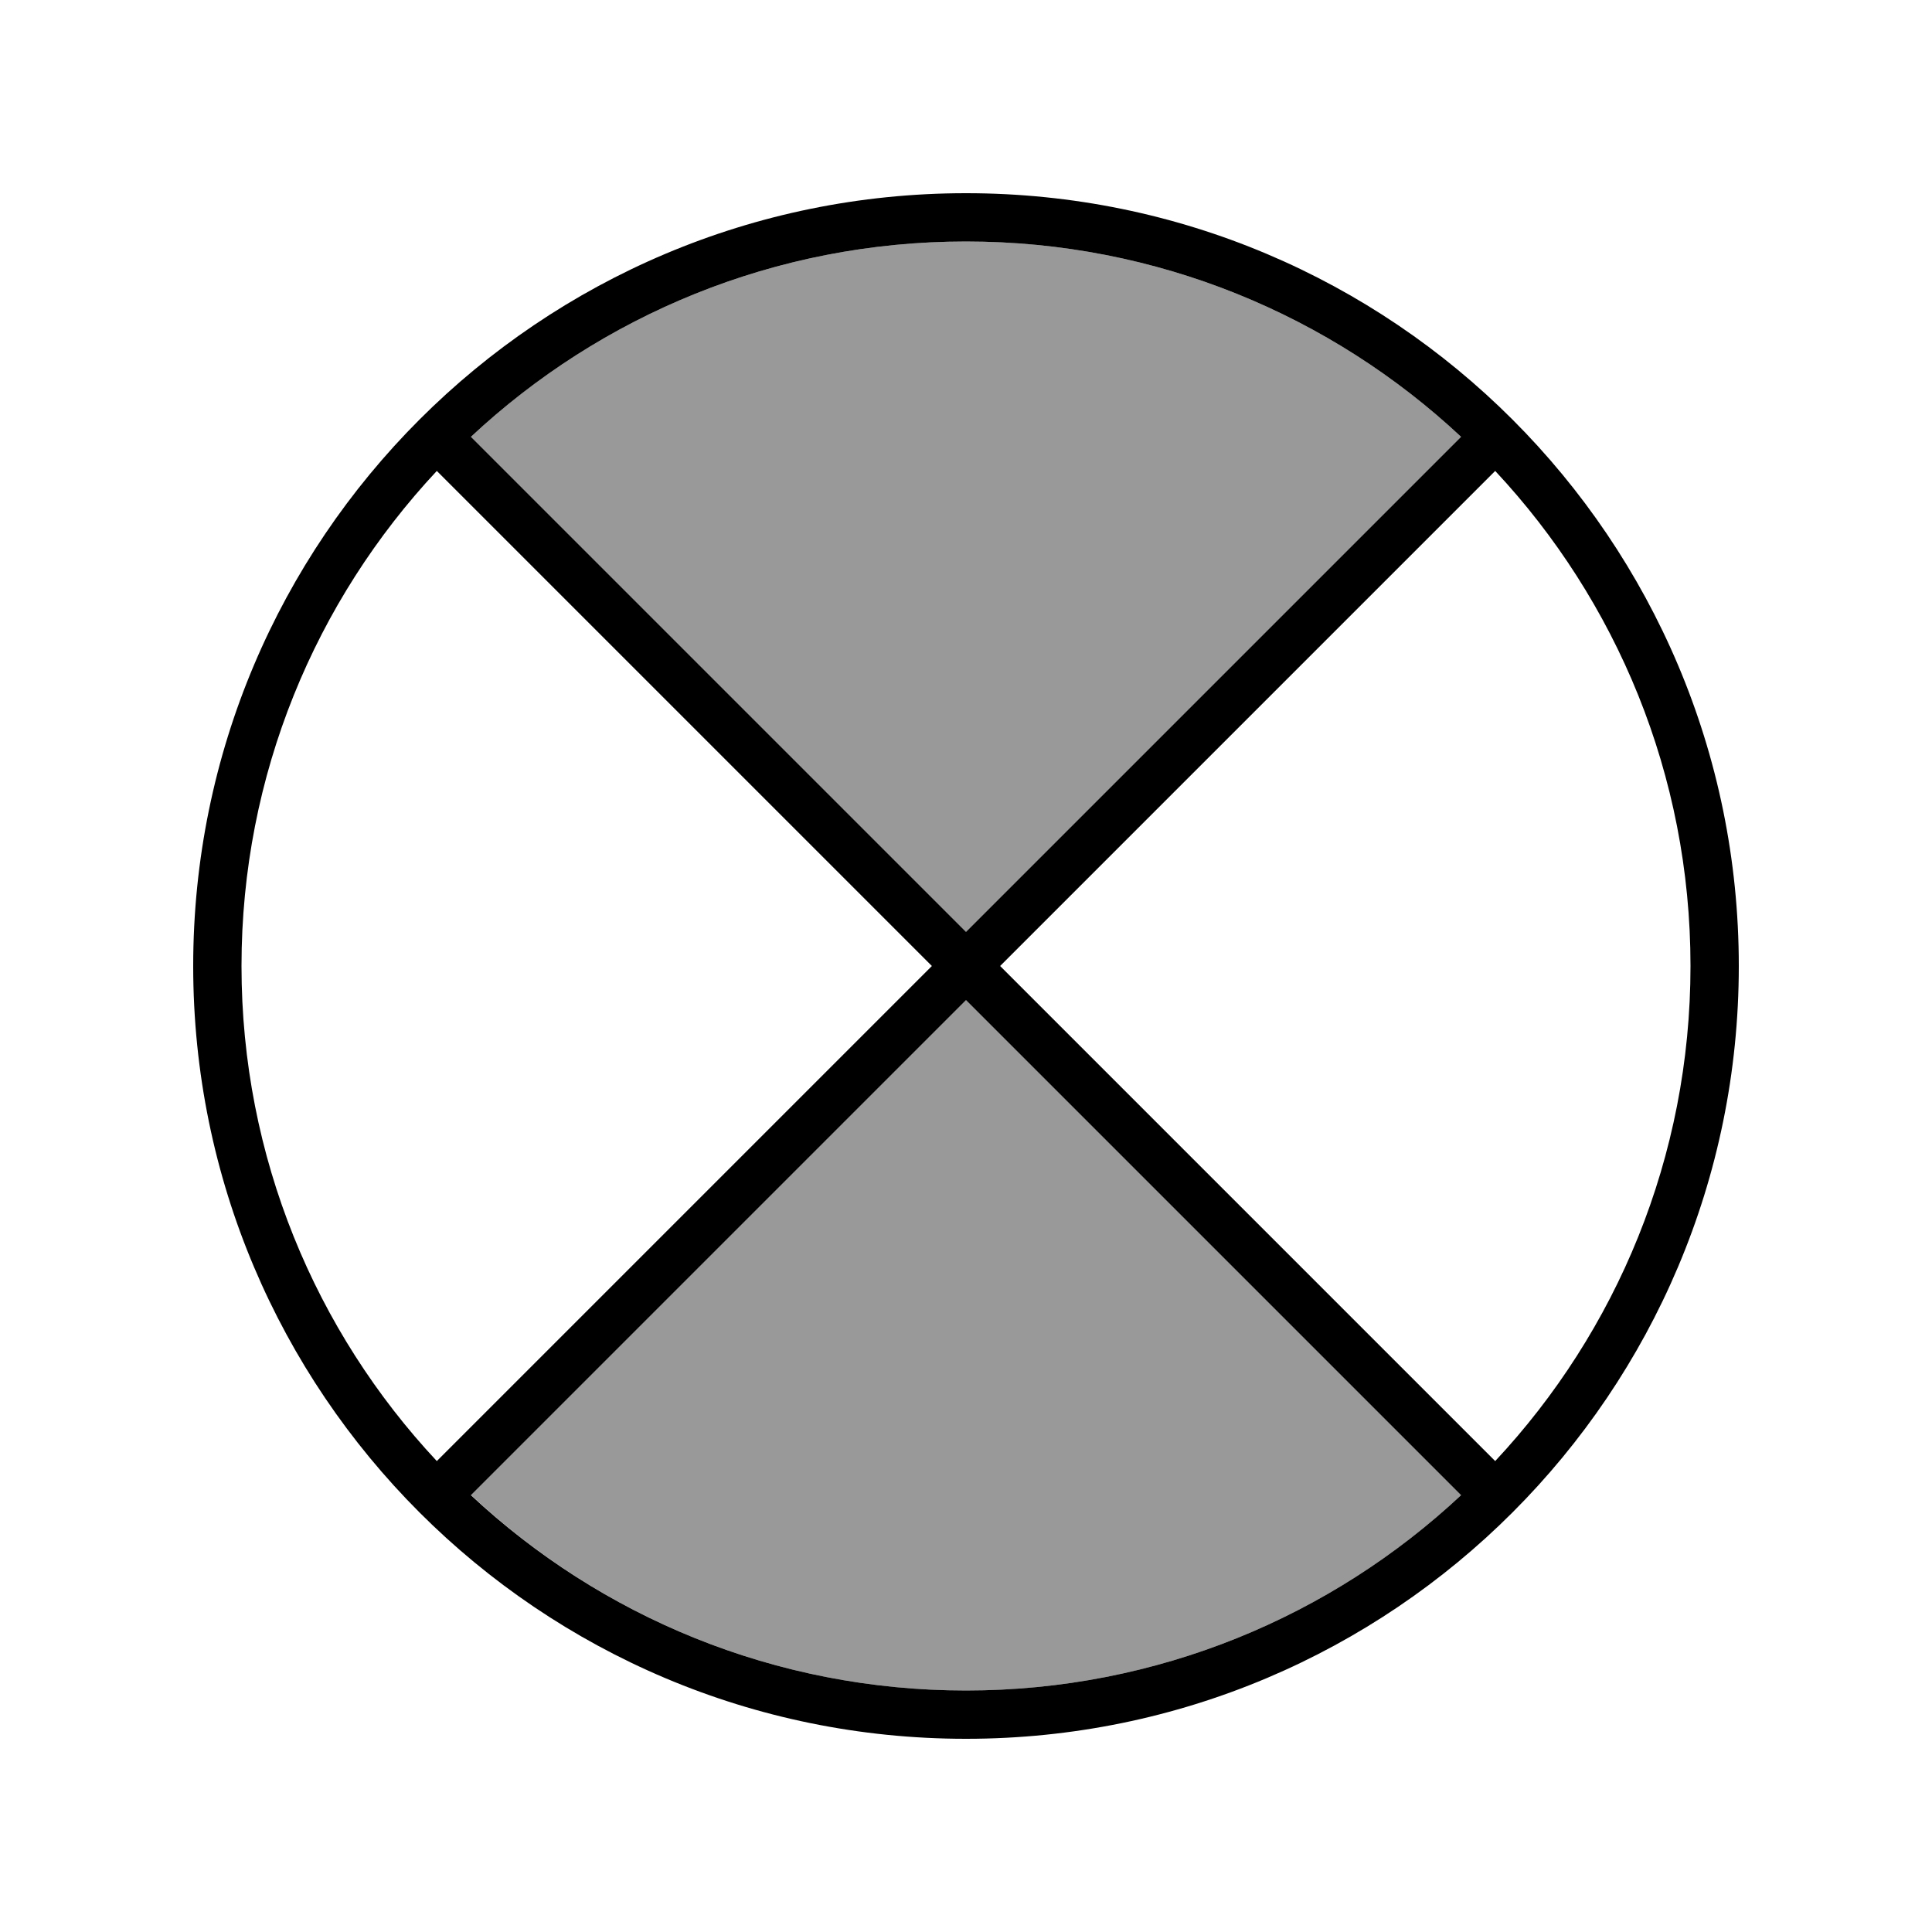
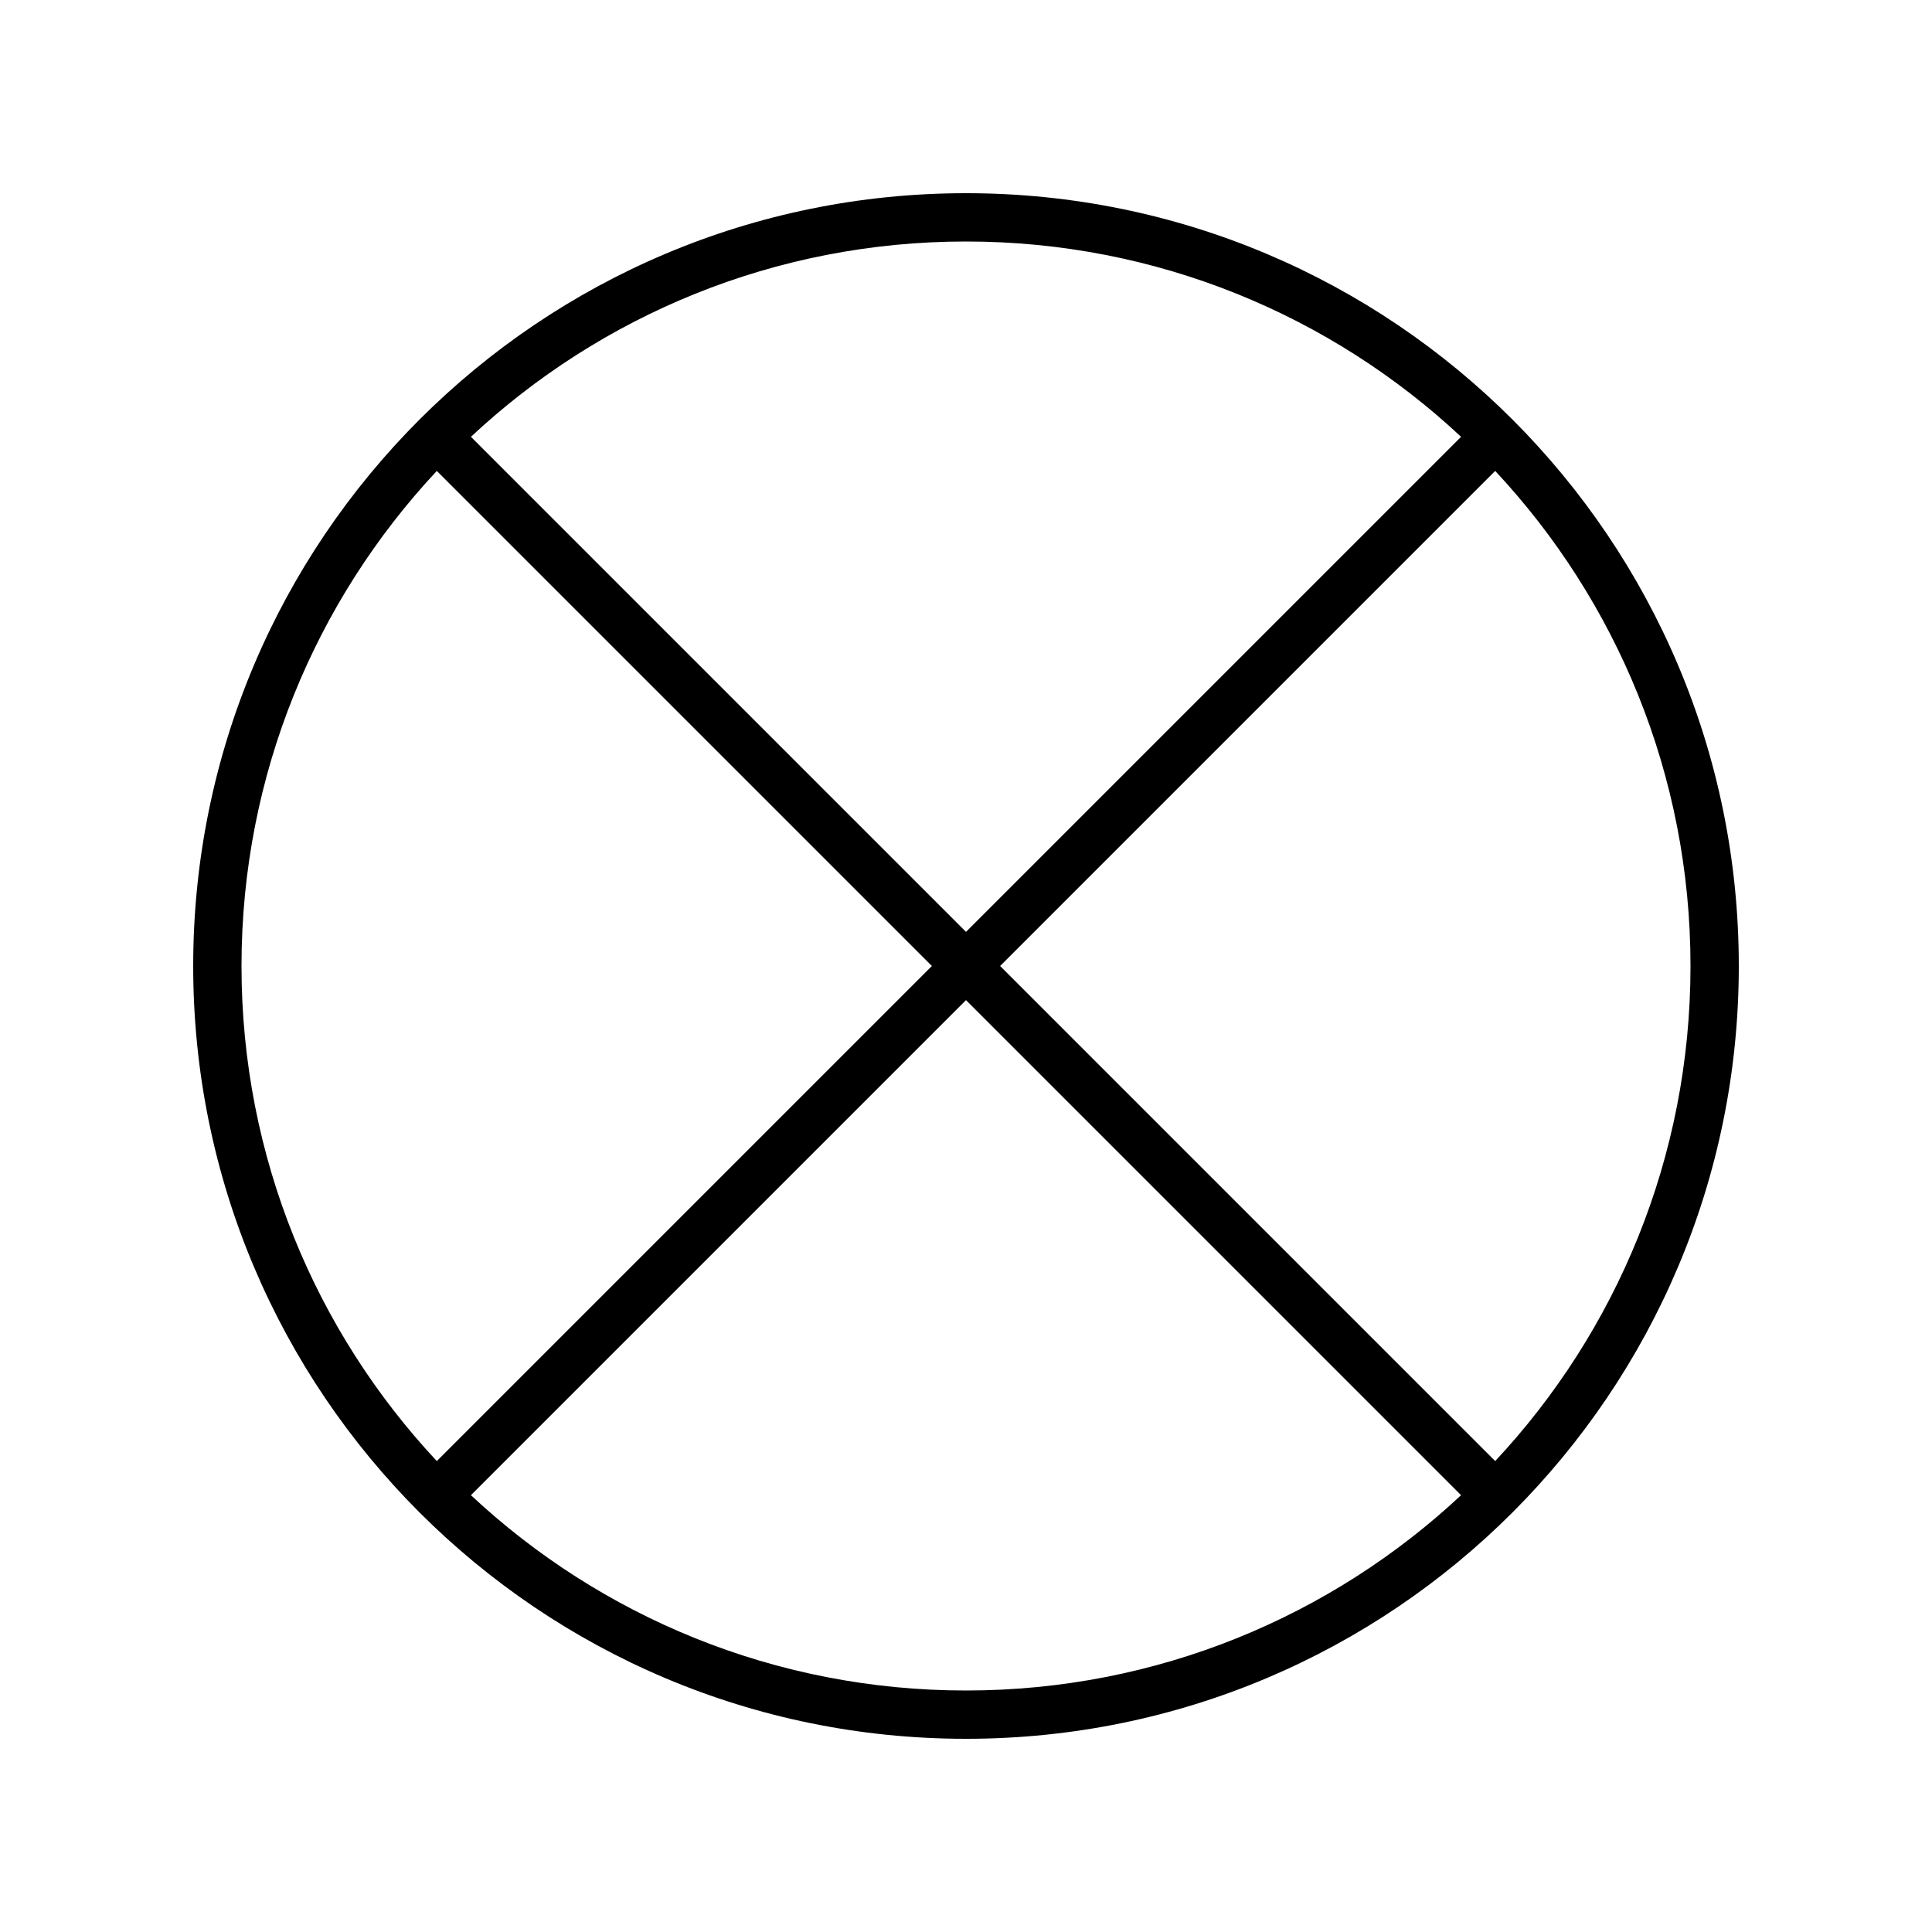
<svg xmlns="http://www.w3.org/2000/svg" viewBox="0 0 640 640">
-   <path opacity=".4" fill="currentColor" d="M156 144.7L320 308.7L484 144.7C441.1 104.6 383.4 80 320 80C256.6 80 198.9 104.6 156 144.7zM156 495.2C198.9 535.4 256.6 560 320 560C383.4 560 441.1 535.4 484 495.3L320 331.3L156 495.3z" />
  <path fill="currentColor" d="M484 495.3L320 331.3L156 495.3C198.9 535.4 256.6 560 320 560C383.4 560 441.1 535.4 484 495.3zM495.3 484C535.4 441.1 560 383.4 560 320C560 256.6 535.4 198.9 495.3 156L331.3 320L495.3 484zM484 144.7C441.1 104.6 383.4 80 320 80C256.6 80 198.9 104.6 156 144.7L320 308.7L484 144.7zM144.7 156C104.6 198.9 80 256.6 80 320C80 383.4 104.6 441.1 144.7 484L308.7 320L144.7 156zM64 320C64 178.6 178.6 64 320 64C461.4 64 576 178.6 576 320C576 461.4 461.4 576 320 576C178.6 576 64 461.4 64 320z" />
</svg>